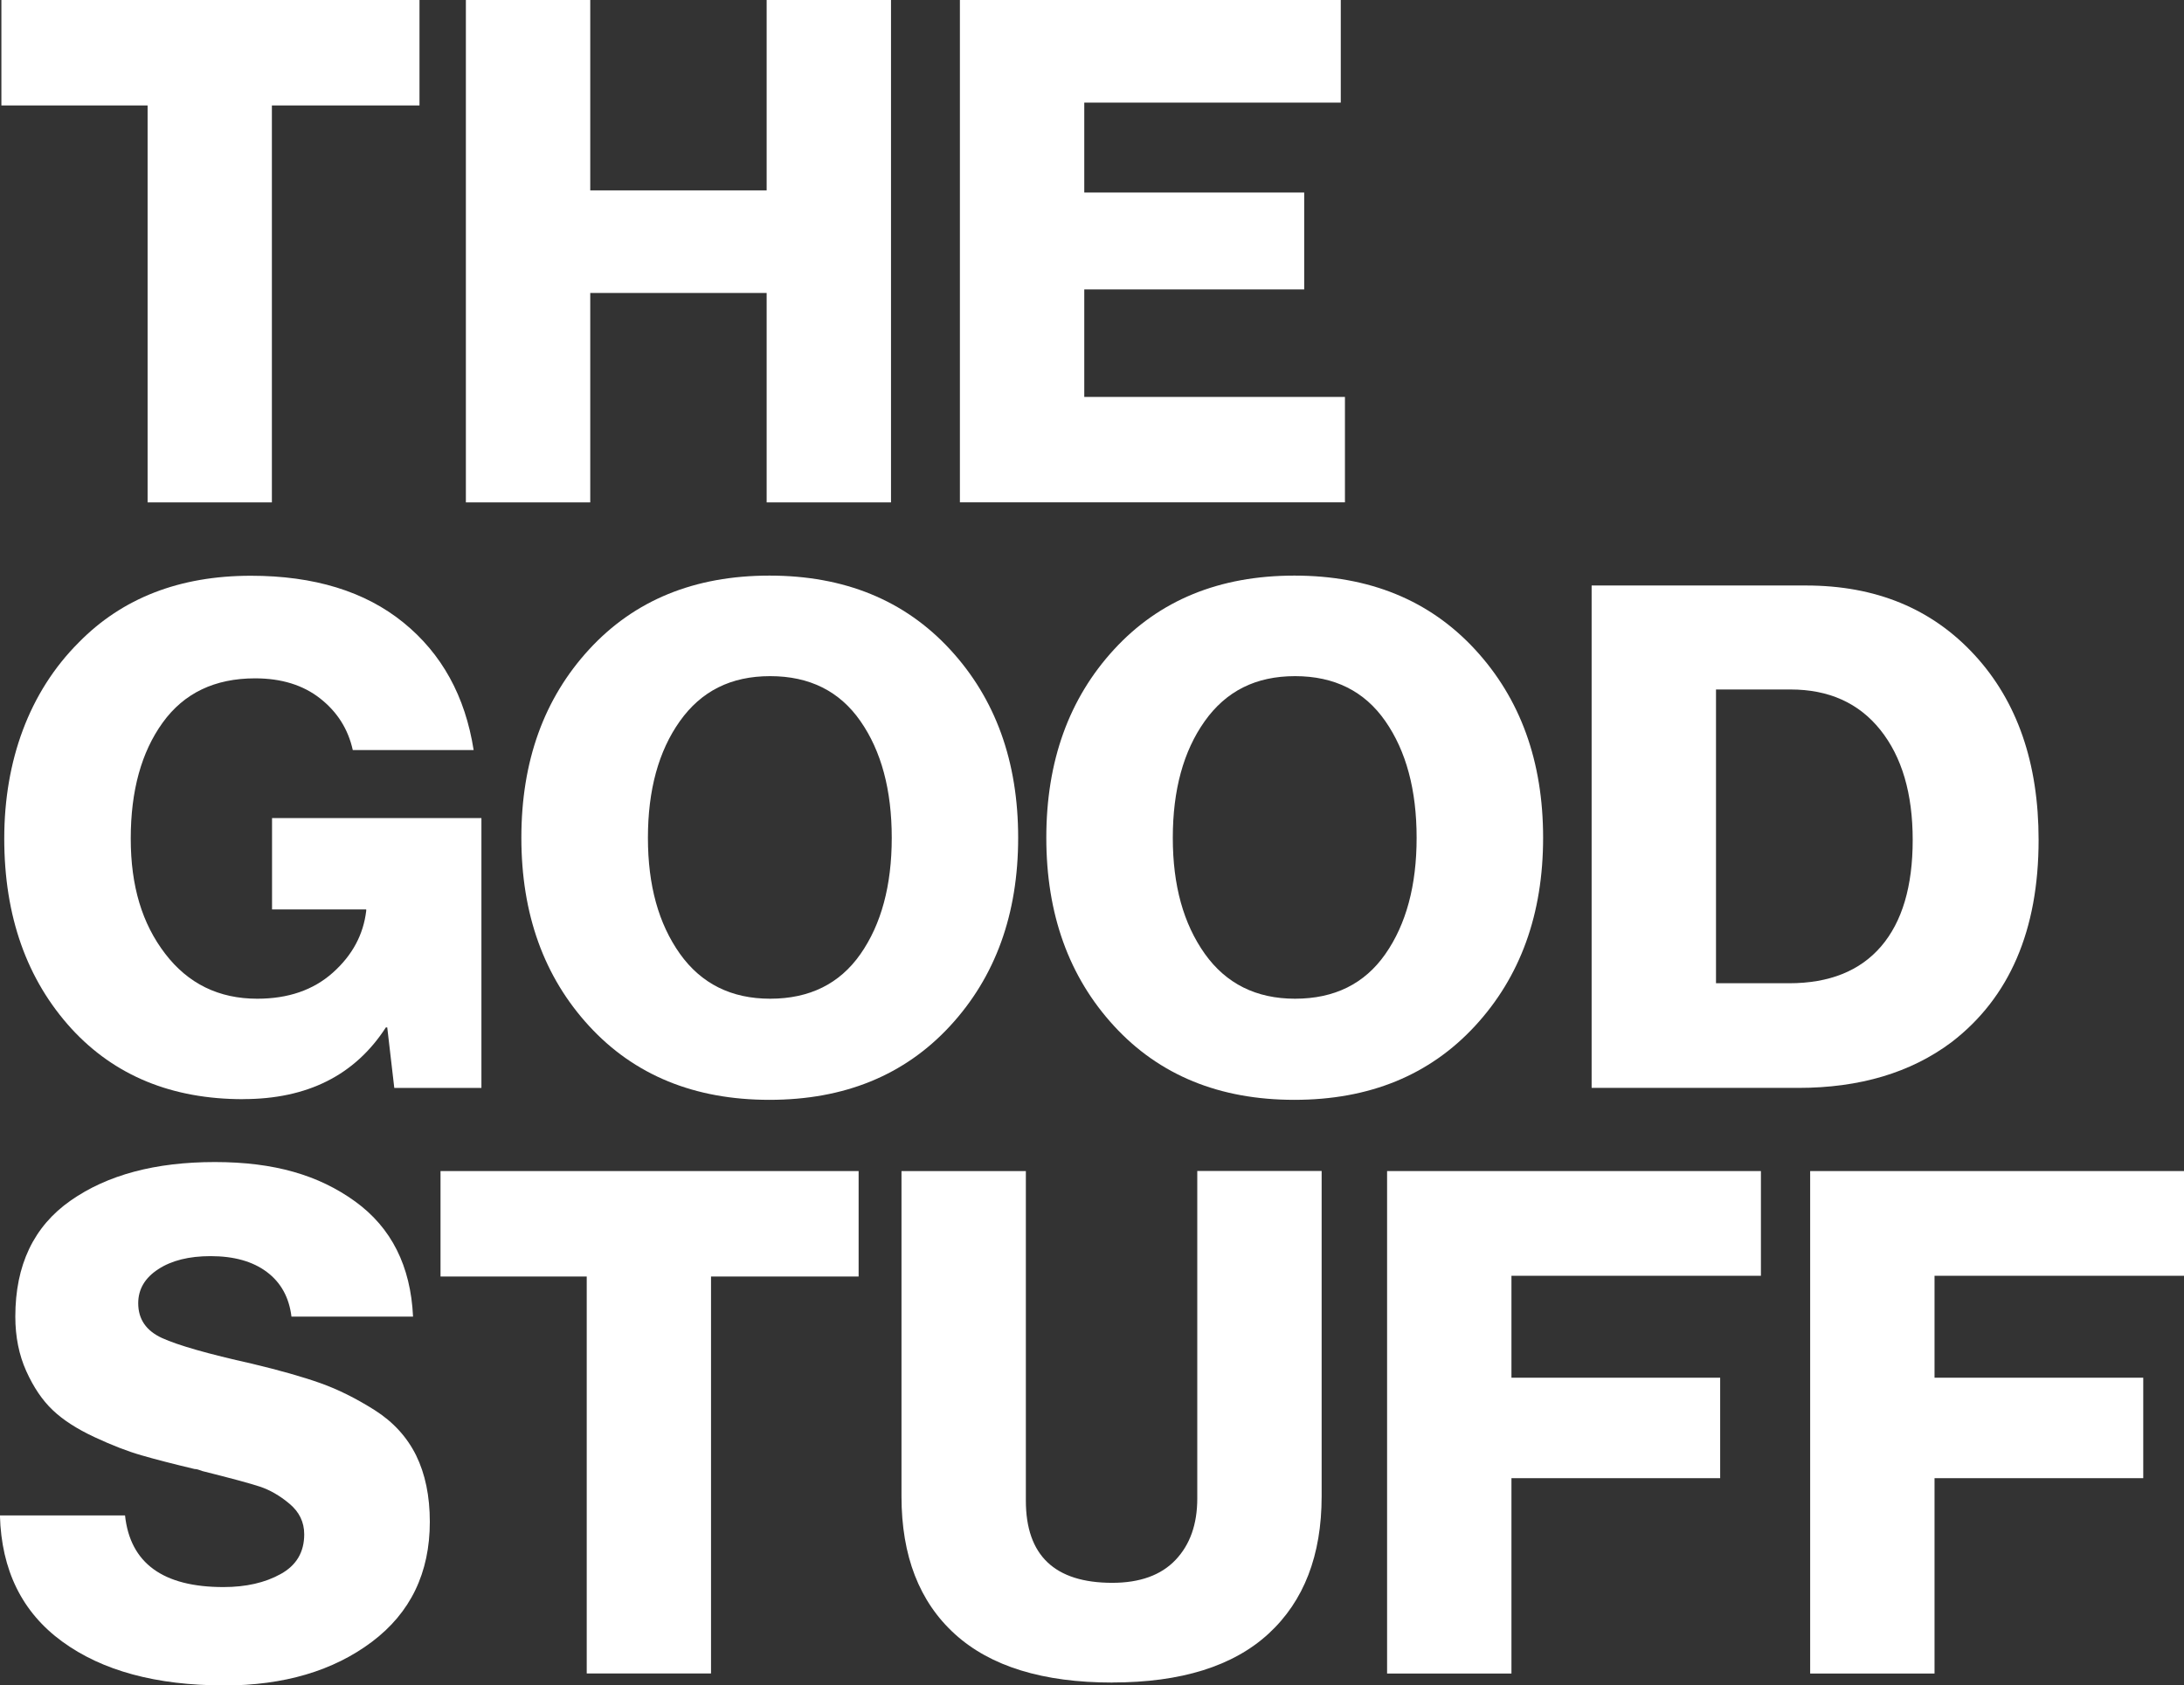
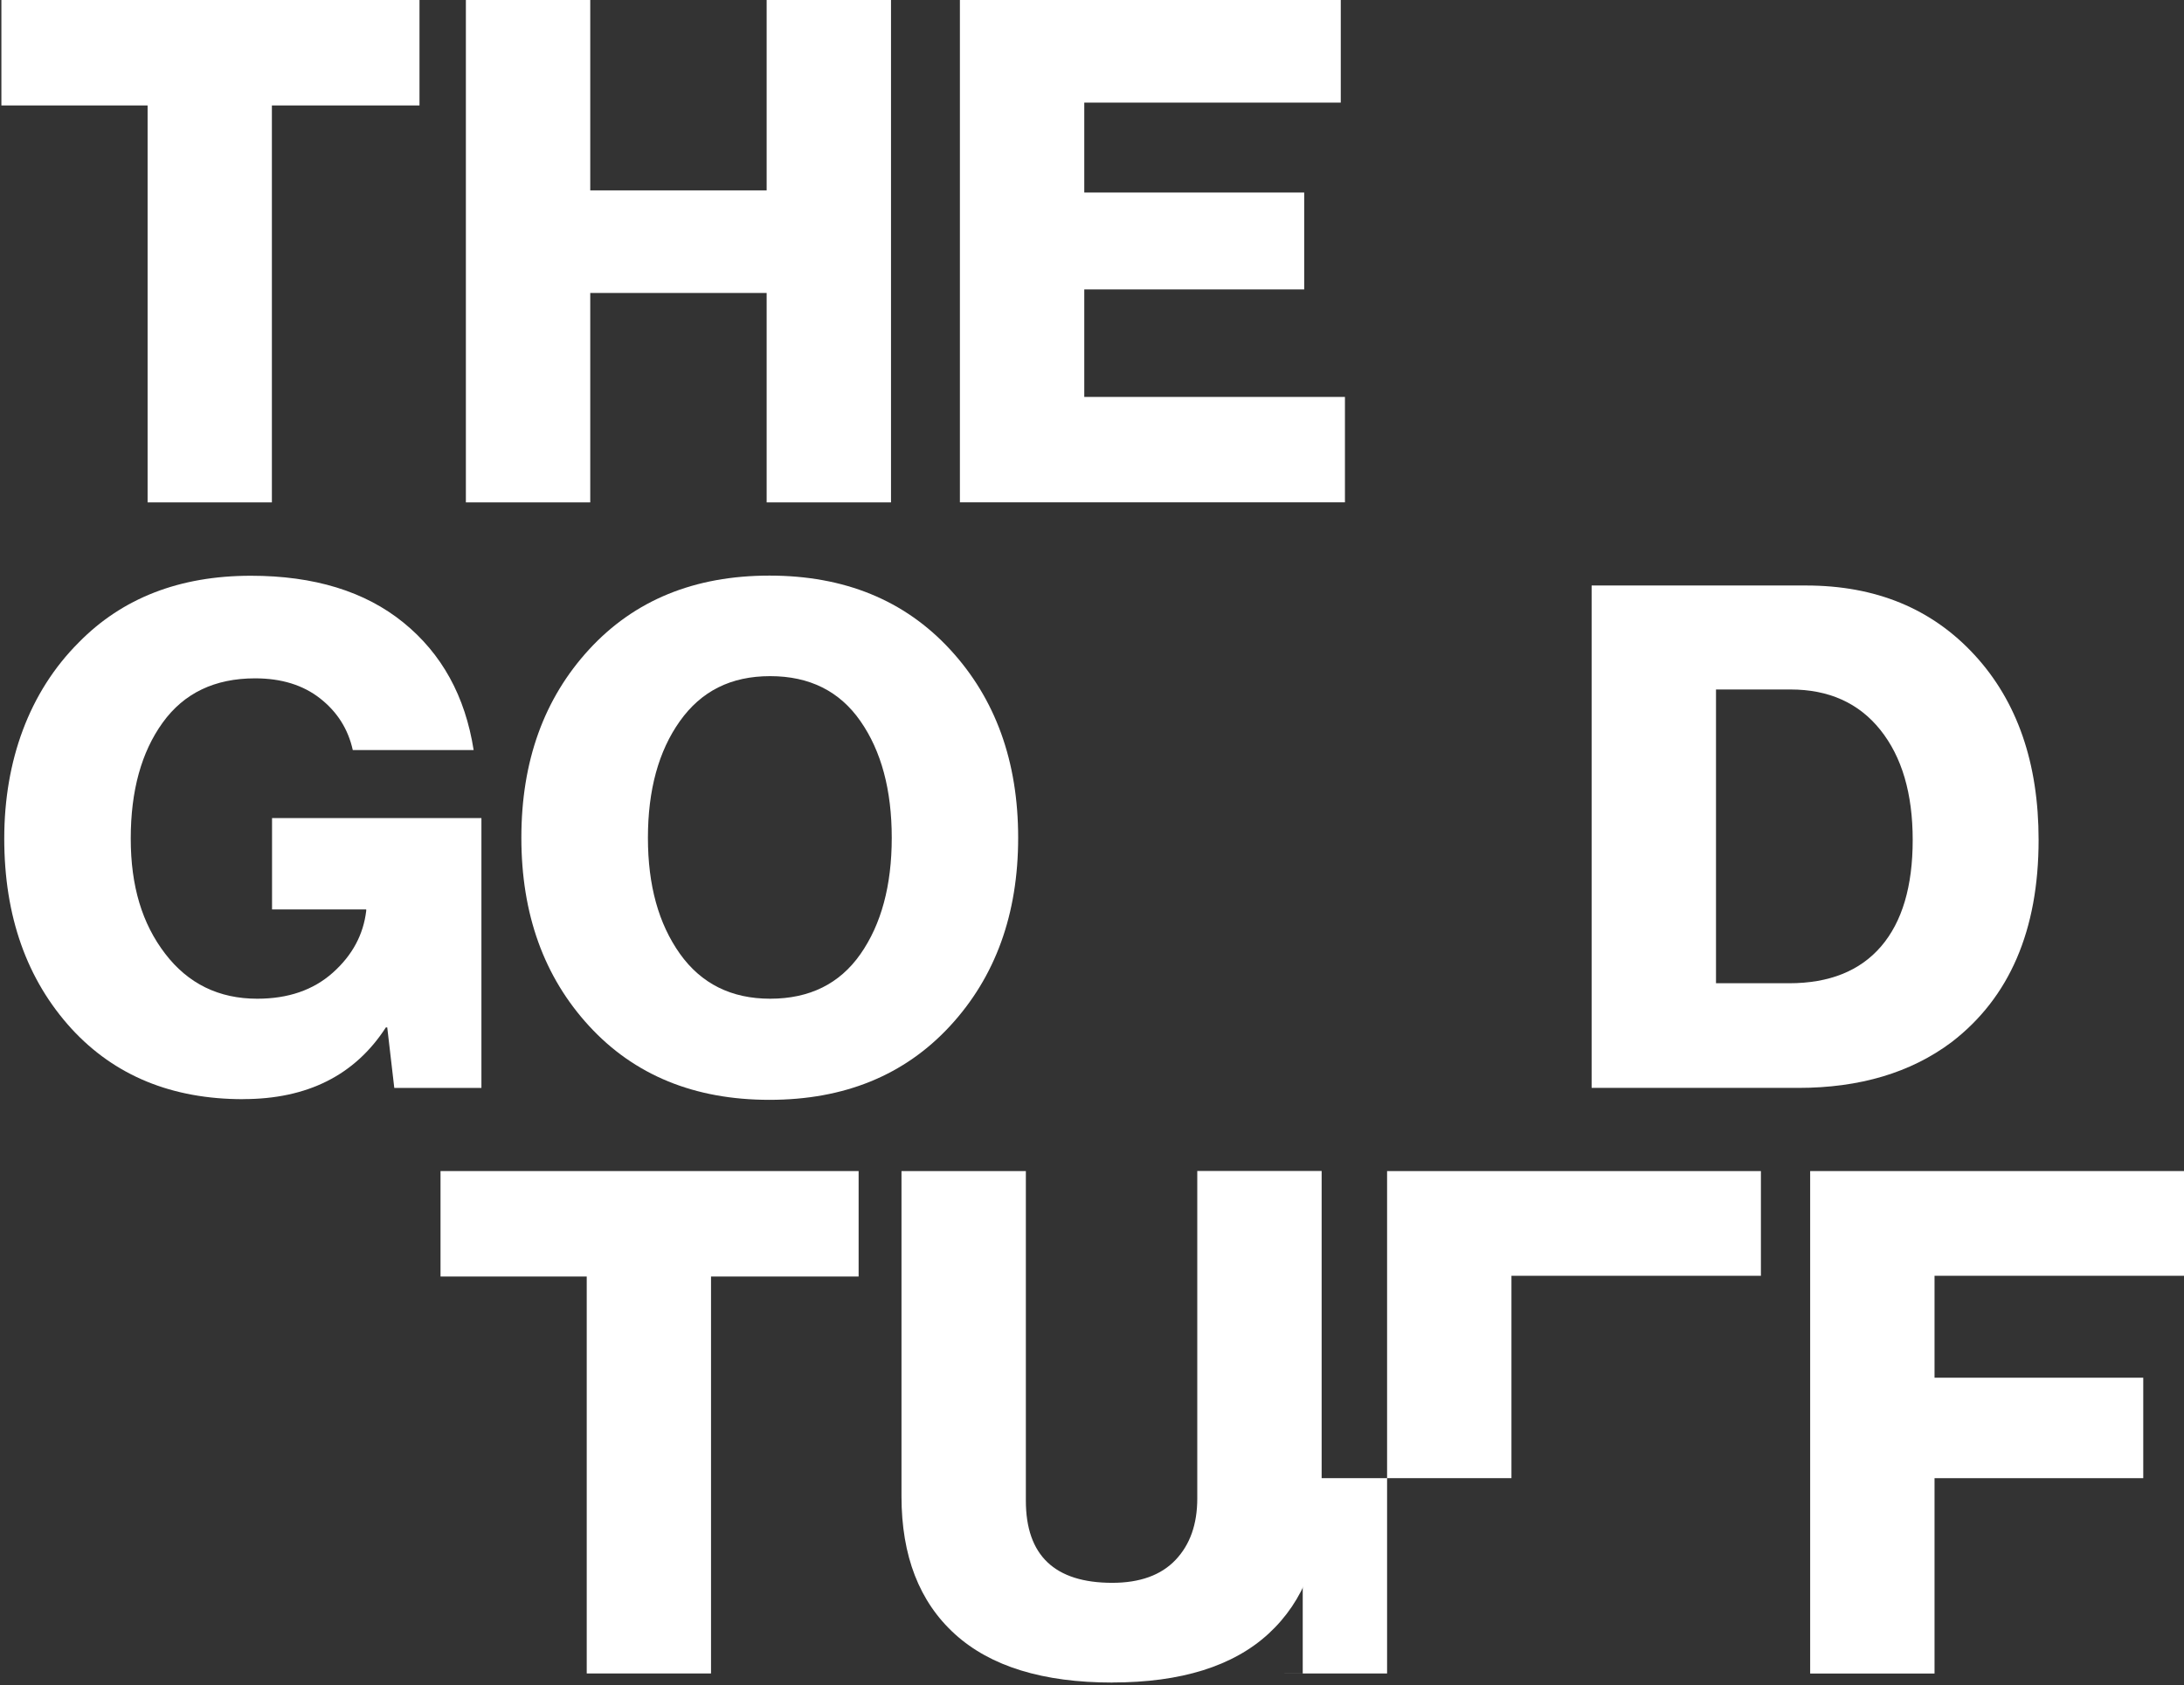
<svg xmlns="http://www.w3.org/2000/svg" id="Layer_2" data-name="Layer 2" viewBox="0 0 298.01 230">
  <rect x="0" y="0" width="298.01" height="230" fill="#333333" stroke="none" />
  <defs>
    <style>
      .cls-1 {
        fill: #fff;
      }
    </style>
  </defs>
  <g id="Layer_1-2" data-name="Layer 1">
    <g>
      <path class="cls-1" d="M20.14,68.56V14.39H.19V0h57.05v14.39h-20.14v54.17h-16.97Z" />
      <path class="cls-1" d="M63.57,68.56V0h16.97v25.98h24.07V0h16.97v68.56h-16.97v-28.58h-24.07v28.58h-16.97Z" />
      <path class="cls-1" d="M130.98,68.56V0h51.97v14h-35v12.27h30.01v13.23h-30.01v14.67h35.57v14.38h-52.55Z" />
      <path class="cls-1" d="M33.18,150c-9.72,0-17.51-3.2-23.4-9.59-6.13-6.71-9.2-15.38-9.2-25.98s3.39-19.98,10.16-26.75c5.95-6.07,13.78-9.11,23.49-9.11,8.63,0,15.57,2.13,20.81,6.38,5.24,4.25,8.44,10.05,9.59,17.41h-16.49c-.64-2.88-2.13-5.22-4.46-7.05s-5.29-2.74-8.87-2.74c-5.5,0-9.7,2.01-12.61,6.04-2.91,4.03-4.36,9.3-4.36,15.82s1.56,11.63,4.7,15.72c3.13,4.09,7.32,6.14,12.56,6.14,4.22,0,7.65-1.18,10.31-3.55s4.17-5.18,4.56-8.44v-.19h-12.85v-12.47h28.57v36.82h-11.89l-.96-8.25h-.19c-4.22,6.52-10.71,9.78-19.47,9.78Z" />
      <path class="cls-1" d="M129.63,140.02c-6.2,6.71-14.42,10.07-24.64,10.07s-18.43-3.36-24.6-10.07c-6.17-6.71-9.25-15.27-9.25-25.7s3.08-18.99,9.25-25.7c6.17-6.71,14.37-10.07,24.6-10.07s18.44,3.36,24.64,10.07c6.2,6.71,9.3,15.28,9.3,25.7s-3.1,18.99-9.3,25.7ZM105.09,136.29c5.37,0,9.48-2.03,12.32-6.09,2.84-4.06,4.27-9.35,4.27-15.87s-1.42-11.83-4.27-15.92c-2.84-4.09-6.95-6.14-12.32-6.14s-9.41,2.05-12.32,6.14c-2.91,4.09-4.36,9.4-4.36,15.92s1.46,11.73,4.36,15.82c2.91,4.09,7.02,6.14,12.32,6.14Z" />
-       <path class="cls-1" d="M201.26,140.02c-6.2,6.71-14.42,10.07-24.64,10.07s-18.43-3.36-24.6-10.07c-6.17-6.71-9.25-15.27-9.25-25.7s3.08-18.99,9.25-25.7c6.17-6.71,14.37-10.07,24.6-10.07s18.44,3.36,24.64,10.07c6.2,6.71,9.3,15.28,9.3,25.7s-3.1,18.99-9.3,25.7ZM176.71,136.29c5.37,0,9.48-2.03,12.32-6.09,2.84-4.06,4.27-9.35,4.27-15.87s-1.42-11.83-4.27-15.92c-2.84-4.09-6.95-6.14-12.32-6.14s-9.41,2.05-12.32,6.14c-2.91,4.09-4.36,9.4-4.36,15.92s1.46,11.73,4.36,15.82c2.91,4.09,7.02,6.14,12.32,6.14Z" />
      <path class="cls-1" d="M217.18,148.46v-68.56h29.25c9.52,0,17.19,3.16,23.01,9.49,5.82,6.33,8.73,14.74,8.73,25.22,0,12.34-3.97,21.54-11.89,27.62-5.56,4.16-12.53,6.23-20.9,6.23h-28.19ZM234.15,134.18h9.97c5.5,0,9.68-1.68,12.56-5.03,2.88-3.36,4.31-8.2,4.31-14.53s-1.47-11.33-4.41-15.01c-2.94-3.68-7.03-5.52-12.27-5.52h-10.16v40.08Z" />
-       <path class="cls-1" d="M30.58,230c-9.27,0-16.64-2-22.1-5.99-5.47-4-8.29-9.73-8.49-17.21h17.07c.7,6.52,5.18,9.78,13.43,9.78,3.07,0,5.67-.59,7.81-1.78,2.14-1.18,3.21-2.98,3.21-5.42,0-1.66-.67-3.05-2.01-4.17s-2.7-1.9-4.08-2.35c-1.37-.45-3.98-1.15-7.81-2.11-.2-.06-.32-.11-.39-.14-.06-.03-.16-.06-.29-.09s-.25-.05-.38-.05c-2.94-.7-5.35-1.32-7.24-1.87-1.89-.54-4.03-1.37-6.43-2.49-2.4-1.12-4.3-2.35-5.7-3.69-1.41-1.34-2.61-3.12-3.6-5.32-.99-2.2-1.49-4.68-1.49-7.43,0-7.03,2.51-12.3,7.53-15.82,5.02-3.52,11.58-5.27,19.7-5.27s14.17,1.79,19.13,5.37c4.95,3.58,7.59,8.82,7.91,15.72h-16.59c-.32-2.62-1.44-4.65-3.36-6.09-1.92-1.44-4.48-2.16-7.67-2.16-2.94,0-5.32.59-7.14,1.78-1.82,1.18-2.74,2.73-2.74,4.65,0,2.18,1.09,3.76,3.26,4.75,2.17.99,6.26,2.16,12.27,3.5,3.77.9,6.87,1.78,9.3,2.64s4.91,2.1,7.43,3.69c2.52,1.6,4.41,3.66,5.66,6.18,1.24,2.53,1.87,5.55,1.87,9.06,0,6.97-2.64,12.43-7.91,16.39-5.27,3.96-12.01,5.95-20.19,5.95Z" />
      <path class="cls-1" d="M80.06,228.37v-54.17h-19.95v-14.39h57.05v14.39h-20.14v54.17h-16.97Z" />
      <path class="cls-1" d="M151.78,229.61c-9.46,0-16.62-2.2-21.48-6.61-4.86-4.41-7.29-10.67-7.29-18.79v-44.4h16.97v44.97c0,7.48,3.93,11.22,11.79,11.22,3.77,0,6.65-1.04,8.63-3.12,1.98-2.08,2.97-4.87,2.97-8.39v-44.69h16.97v44.4c0,8.05-2.42,14.3-7.24,18.74-4.83,4.44-11.94,6.66-21.33,6.66Z" />
-       <path class="cls-1" d="M189.27,228.37v-68.56h51.01v14.29h-34.04v13.91h28.48v13.71h-28.48v26.66h-16.97Z" />
+       <path class="cls-1" d="M189.27,228.37v-68.56h51.01v14.29h-34.04v13.91v13.71h-28.48v26.66h-16.97Z" />
      <path class="cls-1" d="M247,228.37v-68.56h51.01v14.29h-34.04v13.91h28.48v13.71h-28.48v26.66h-16.97Z" />
    </g>
  </g>
</svg>